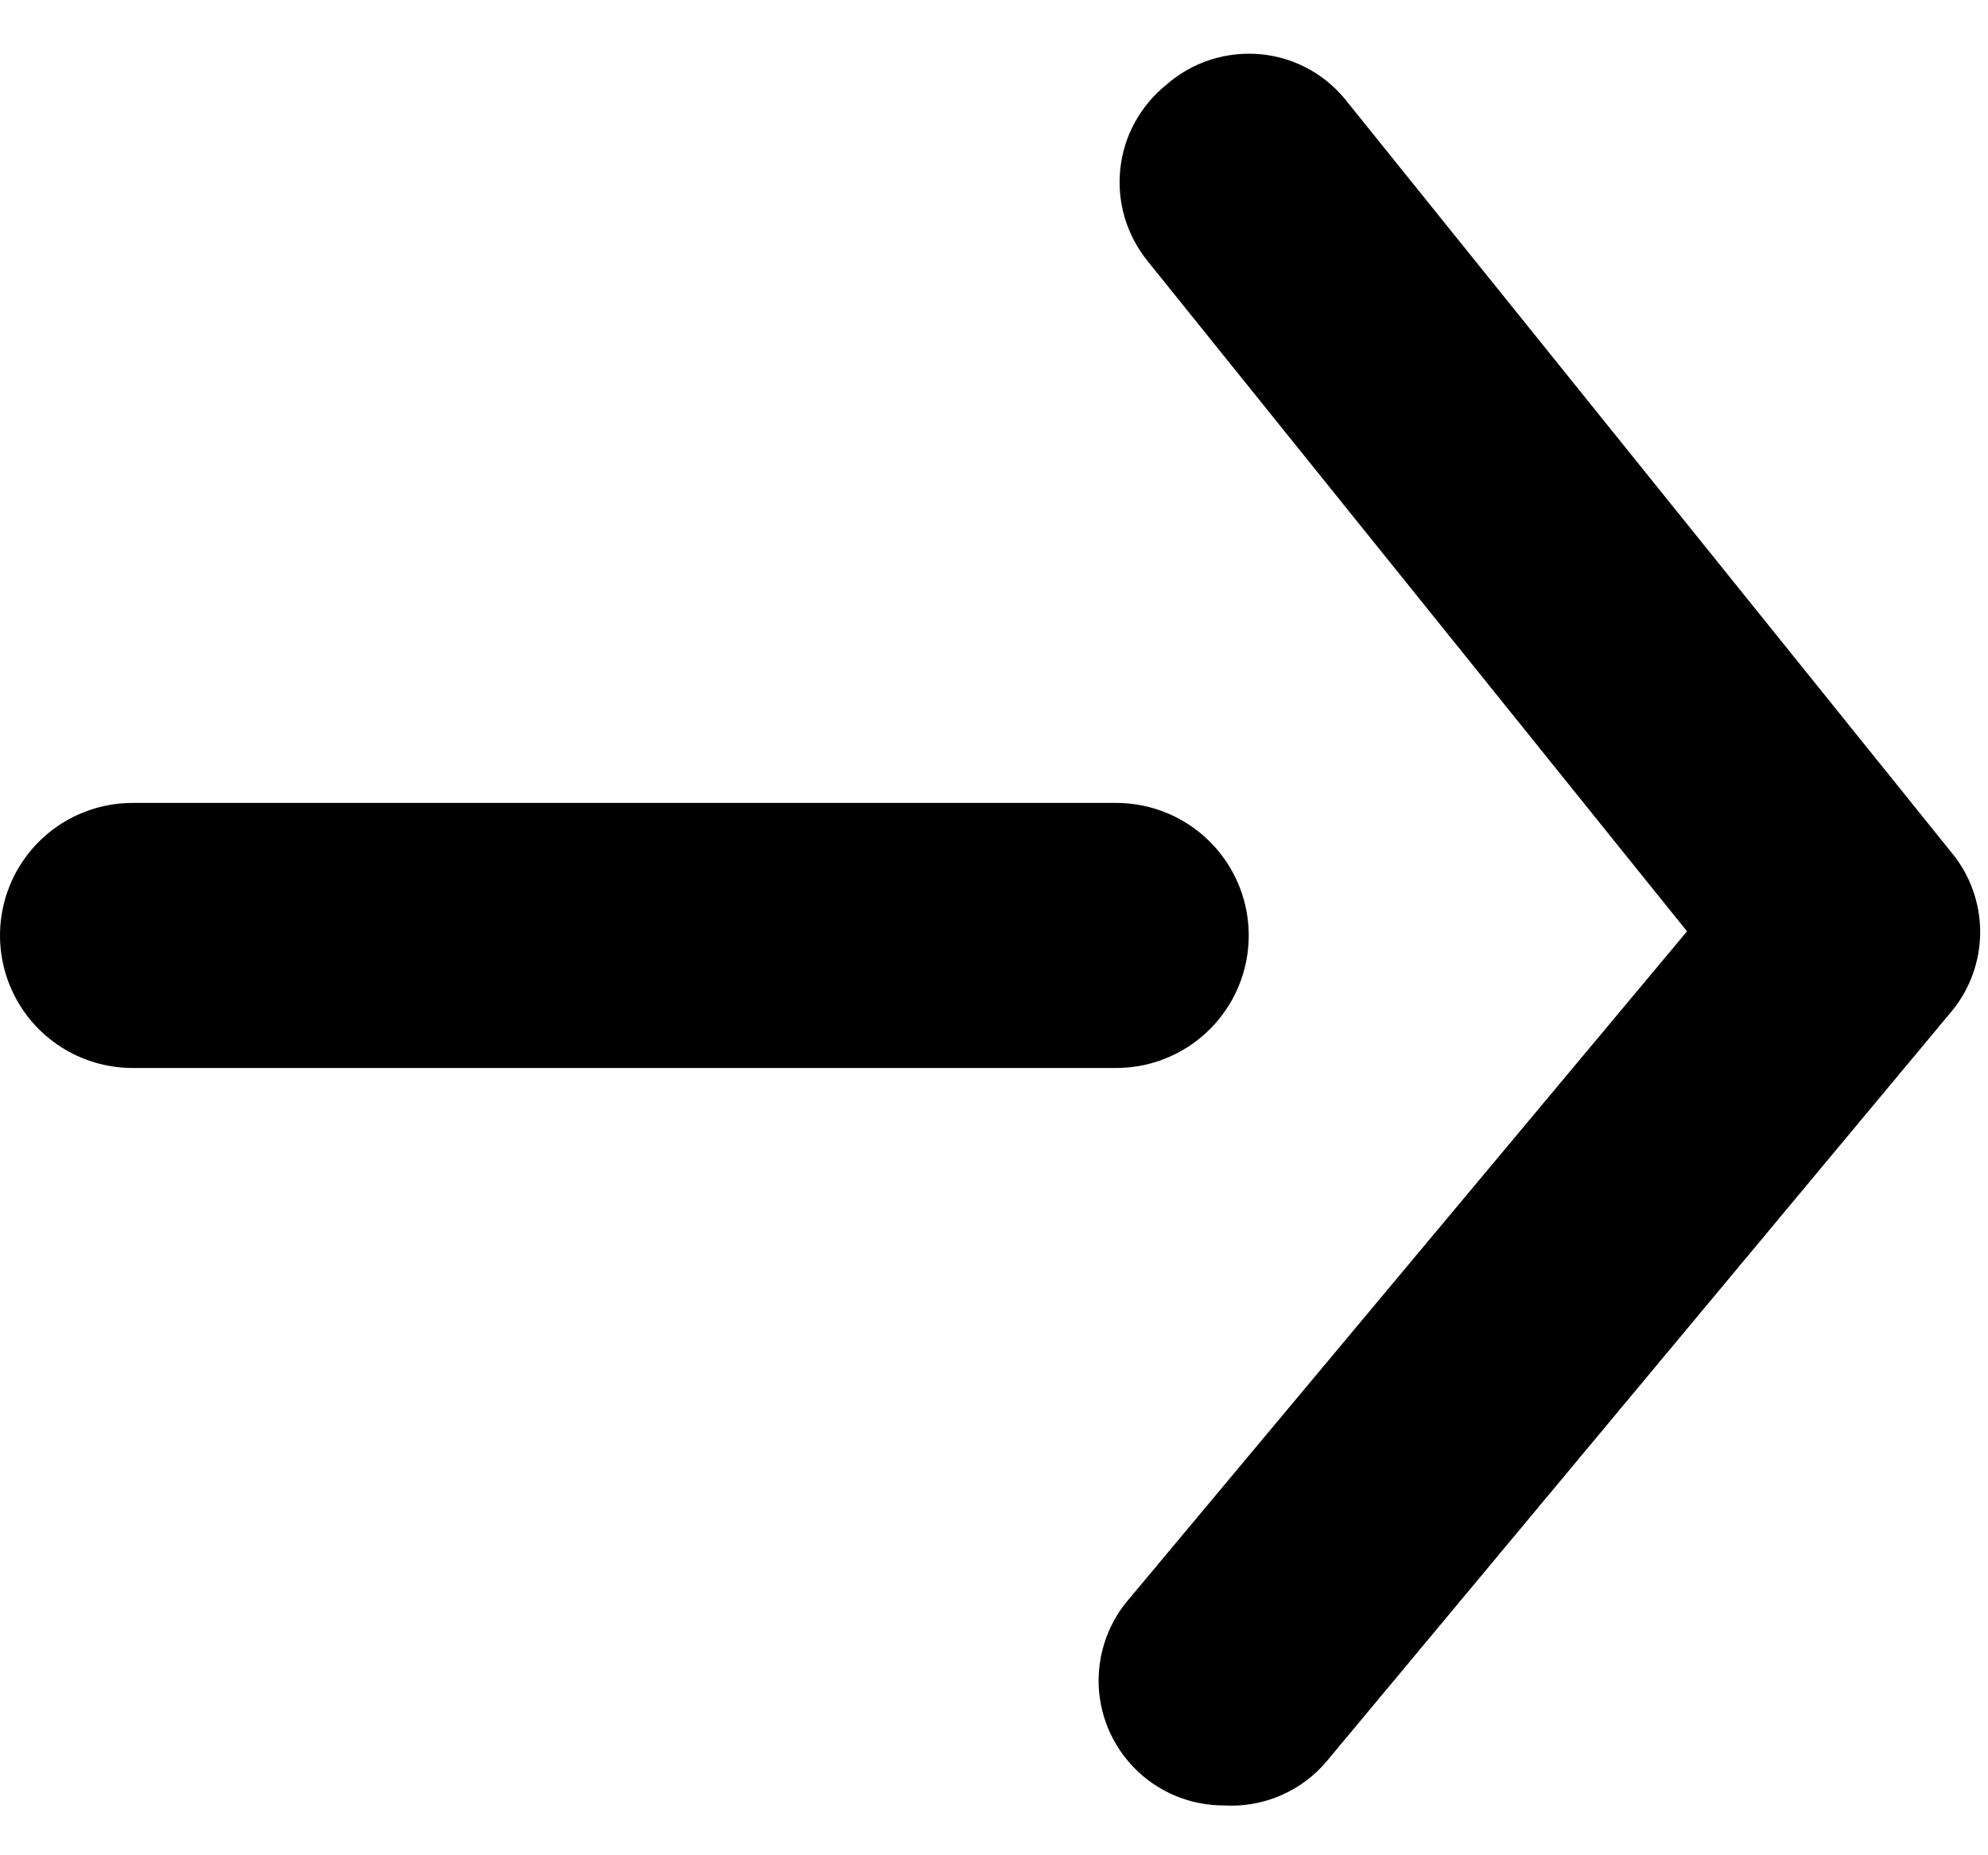
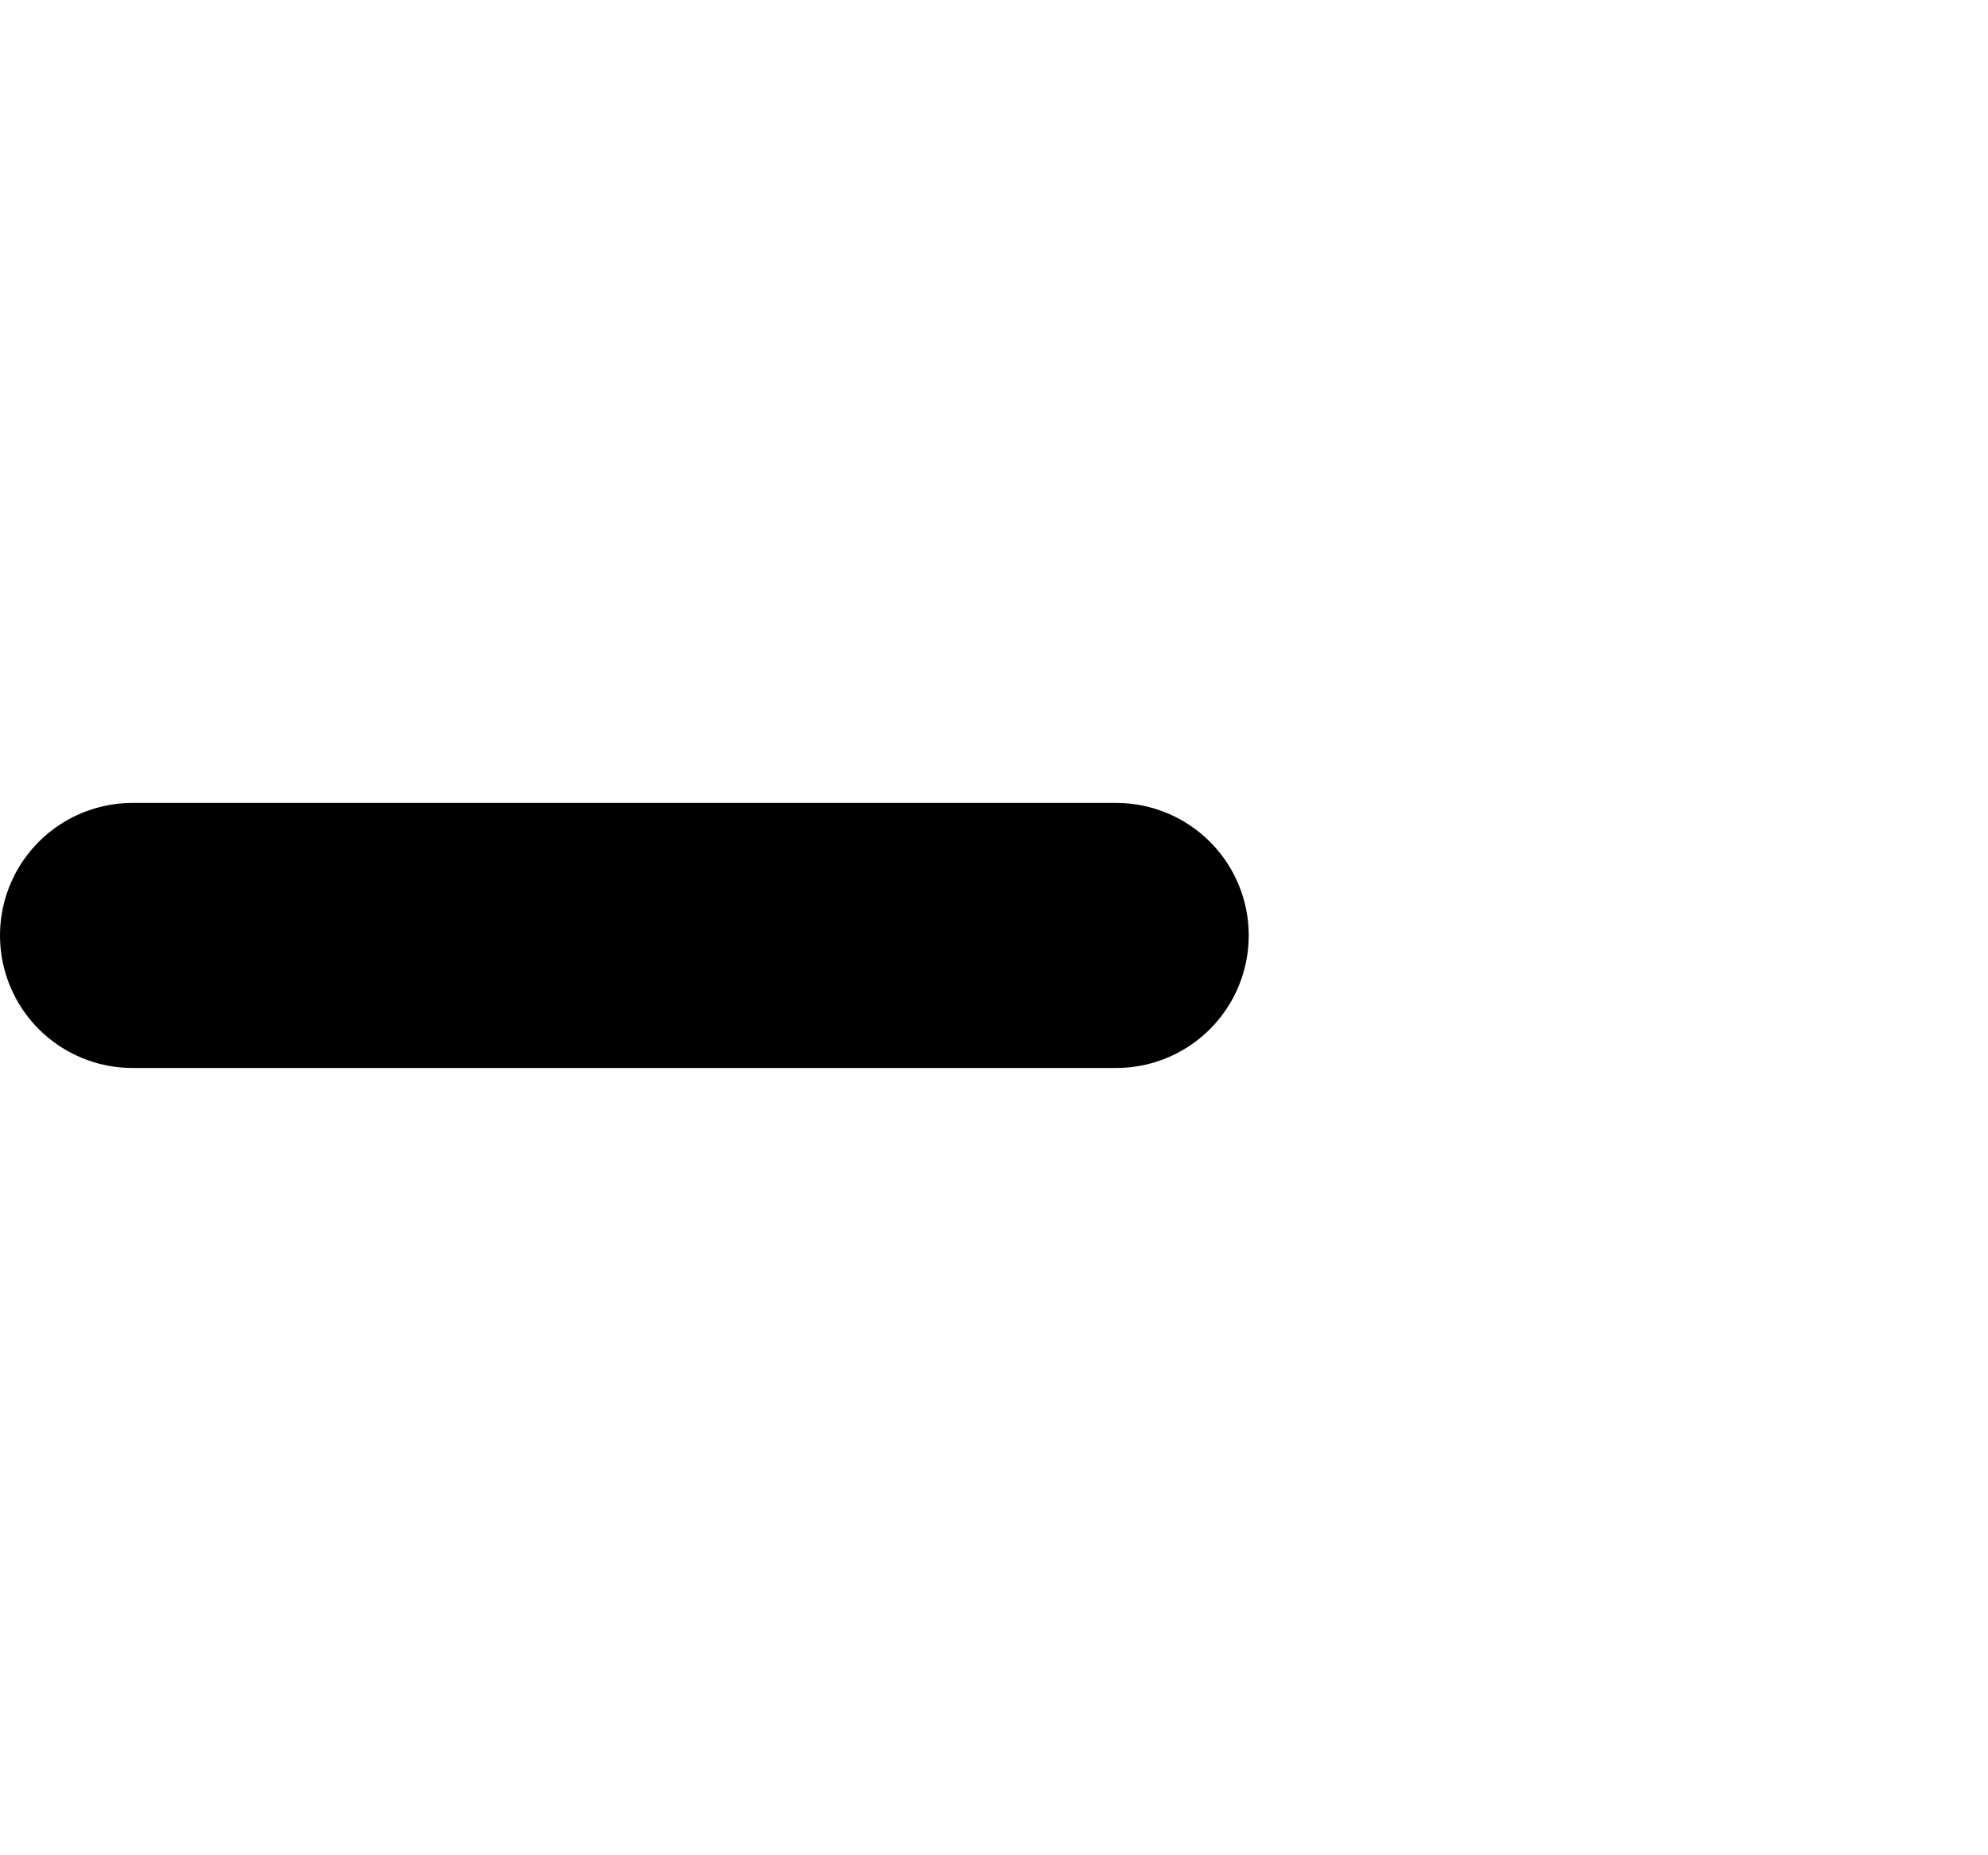
<svg xmlns="http://www.w3.org/2000/svg" width="15" height="14" viewBox="0 0 15 14" fill="none">
-   <path d="M9.233 13.624C9.013 13.624 8.8 13.548 8.63 13.407C8.535 13.328 8.456 13.231 8.398 13.121C8.34 13.012 8.305 12.892 8.293 12.768C8.282 12.645 8.295 12.521 8.332 12.402C8.369 12.284 8.428 12.174 8.508 12.079L12.729 7.028L8.658 1.969C8.58 1.872 8.522 1.761 8.486 1.642C8.451 1.523 8.44 1.398 8.453 1.275C8.466 1.152 8.503 1.032 8.563 0.923C8.623 0.814 8.703 0.718 8.8 0.64C8.897 0.554 9.011 0.49 9.135 0.45C9.259 0.411 9.389 0.397 9.519 0.41C9.648 0.423 9.773 0.463 9.886 0.527C9.999 0.591 10.097 0.678 10.175 0.781L14.726 6.435C14.865 6.603 14.941 6.815 14.941 7.033C14.941 7.251 14.865 7.463 14.726 7.631L10.015 13.285C9.921 13.399 9.801 13.489 9.665 13.548C9.529 13.607 9.381 13.633 9.233 13.624Z" fill="black" />
  <line x1="8.422" y1="7.059" x2="1" y2="7.059" stroke="black" stroke-width="2" stroke-linecap="round" />
</svg>